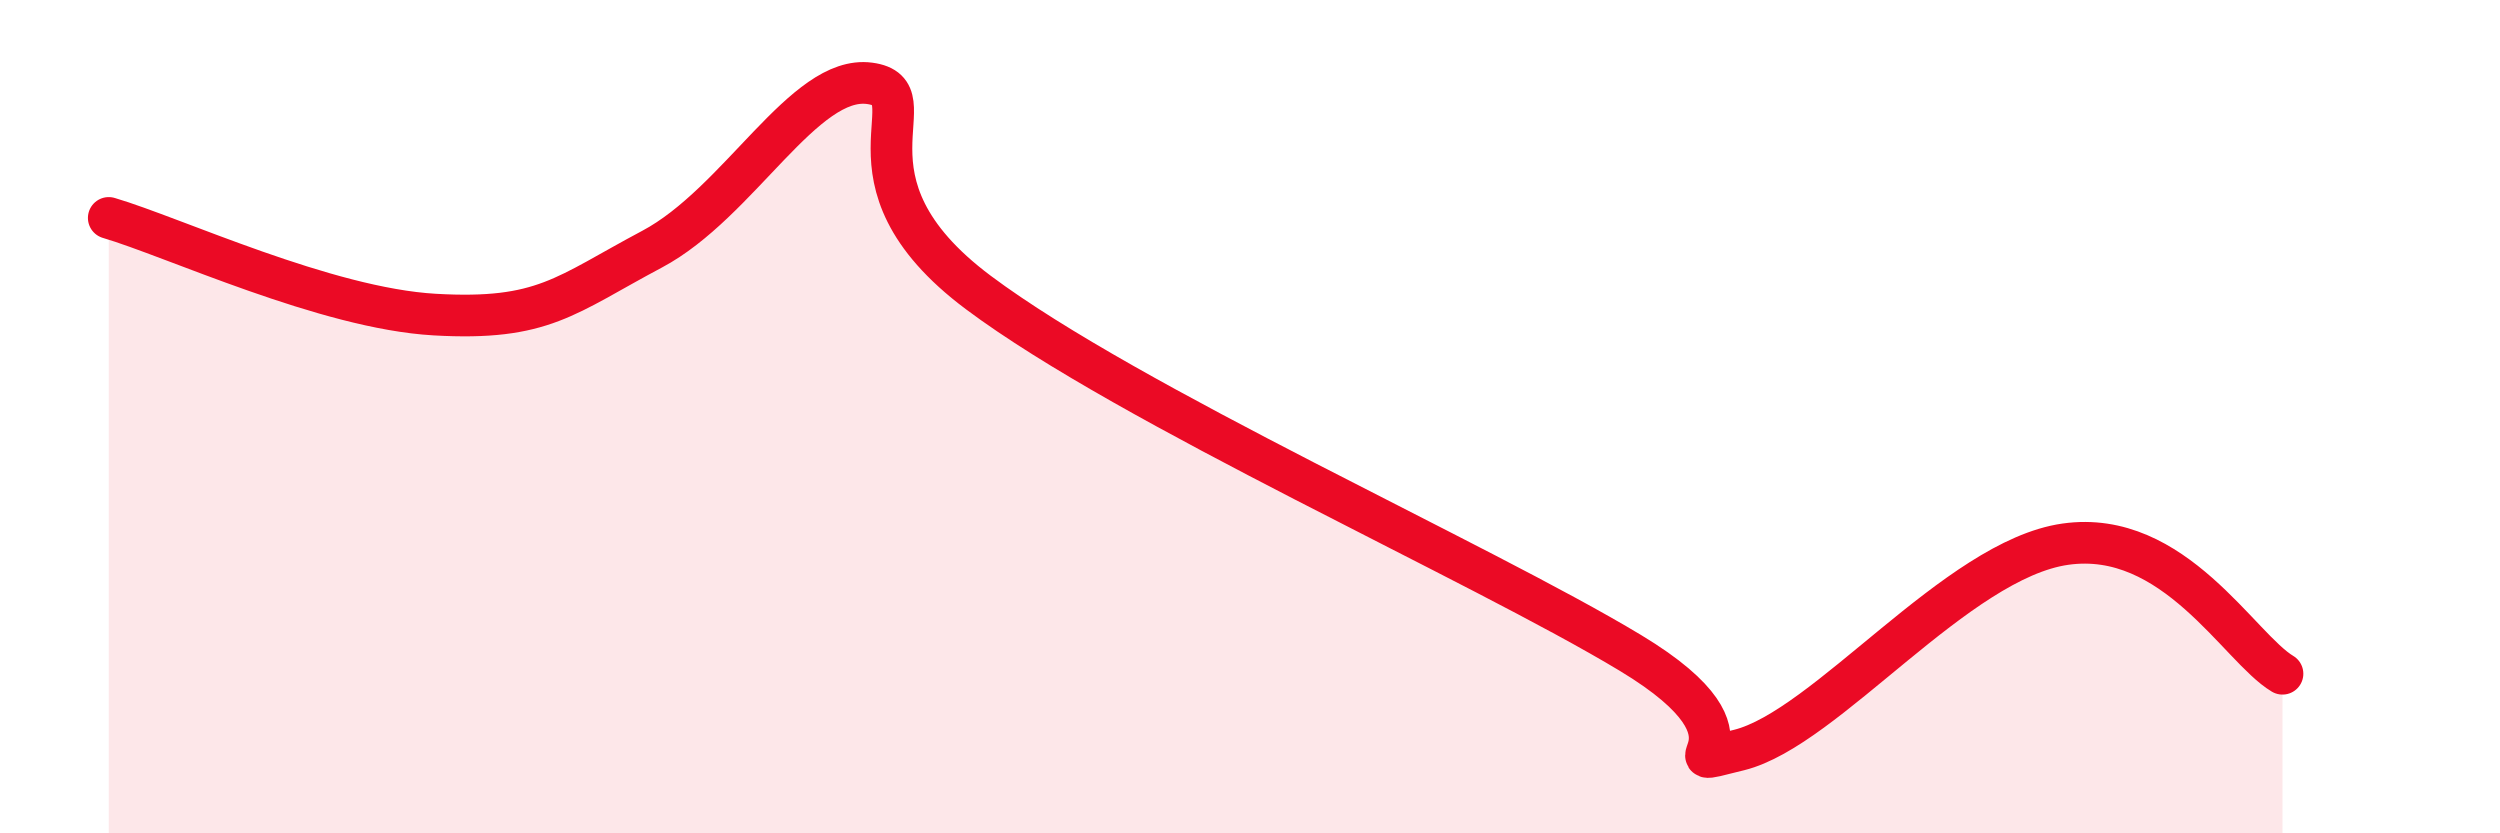
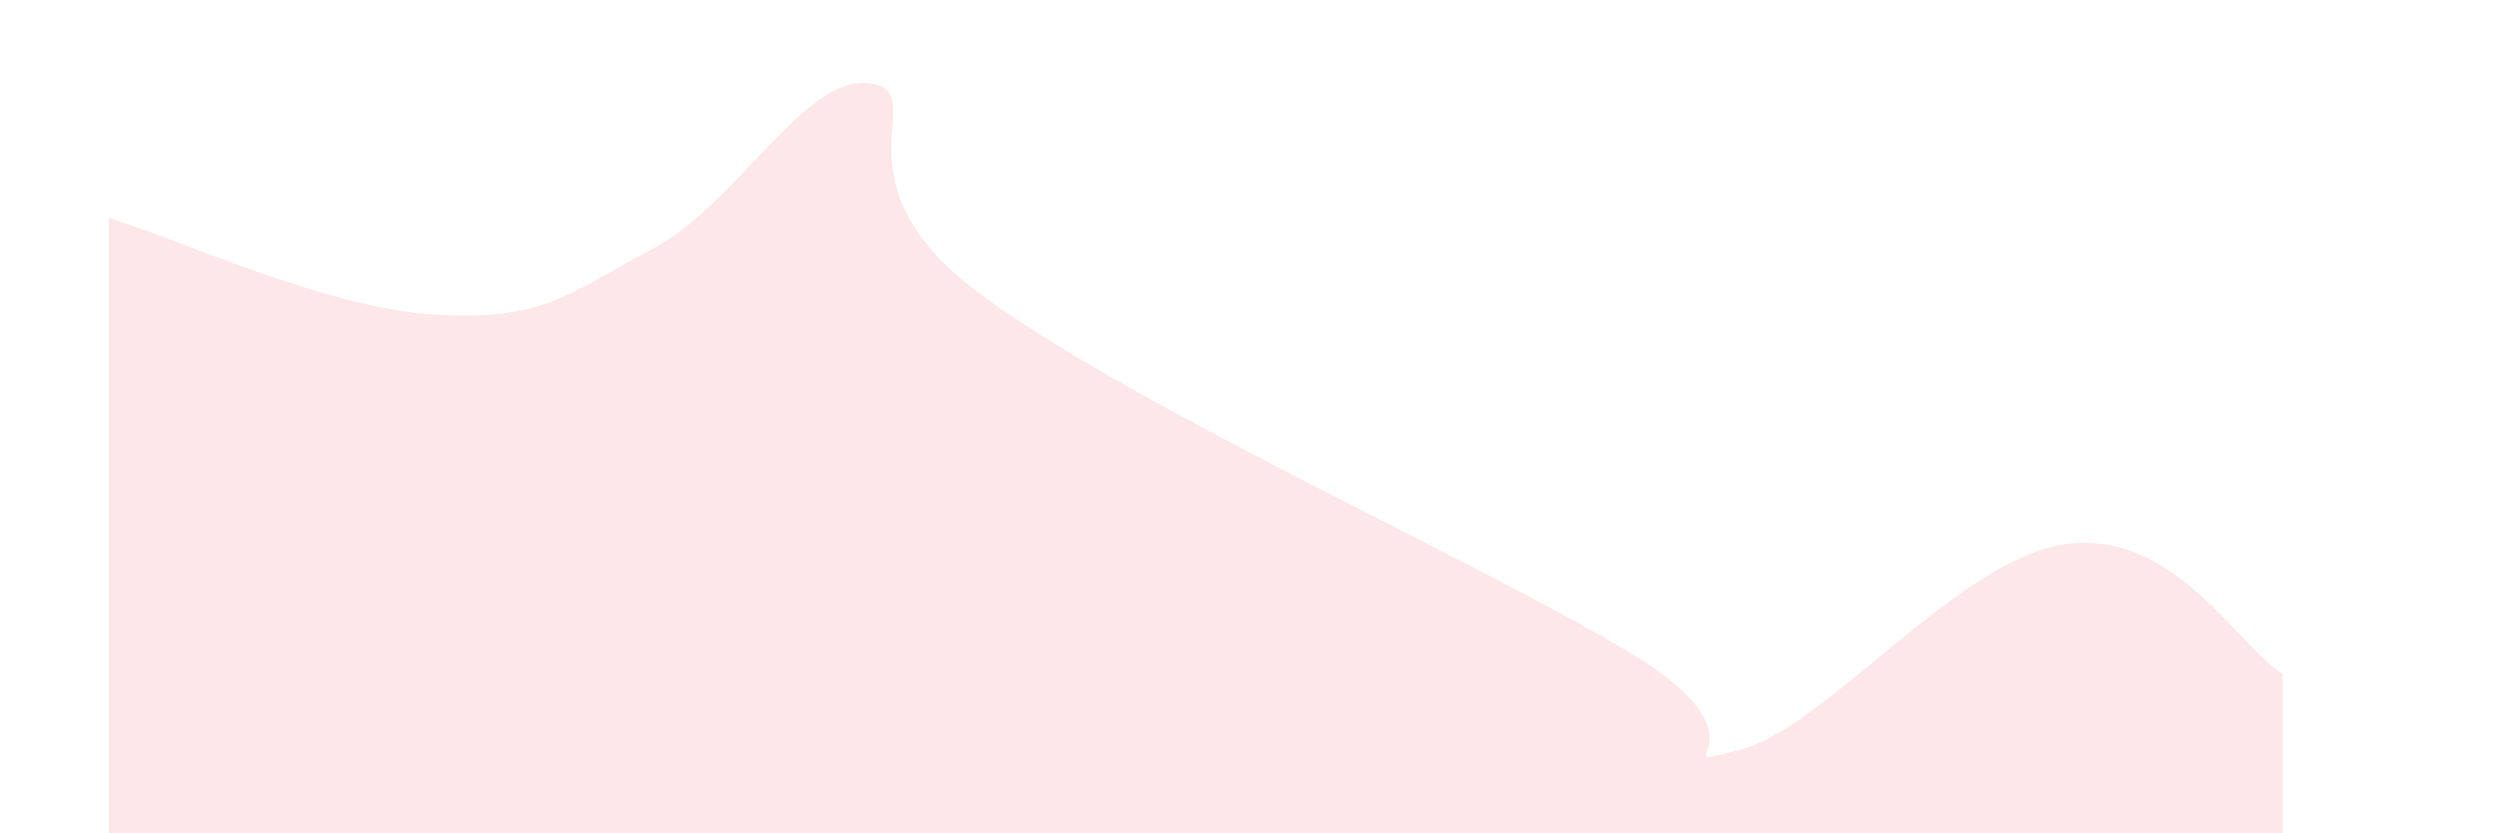
<svg xmlns="http://www.w3.org/2000/svg" width="60" height="20" viewBox="0 0 60 20">
  <path d="M 2.61,5.23 C 4.17,5.69 7.82,7.4 10.43,7.55 C 13.04,7.7 13.56,7.09 15.65,5.98 C 17.74,4.87 19.3,1.79 20.87,2 C 22.44,2.21 19.83,4.29 23.48,7.02 C 27.13,9.75 35.48,13.47 39.13,15.67 C 42.78,17.87 39.65,18.52 41.74,18 C 43.83,17.48 46.96,13.43 49.57,13.06 C 52.18,12.69 53.74,15.55 54.78,16.17L54.78 20L2.61 20Z" fill="#EB0A25" opacity="0.1" stroke-linecap="round" stroke-linejoin="round" />
-   <path d="M 2.61,5.23 C 4.17,5.69 7.82,7.4 10.43,7.55 C 13.04,7.7 13.56,7.09 15.65,5.98 C 17.74,4.87 19.3,1.79 20.87,2 C 22.44,2.21 19.83,4.29 23.48,7.02 C 27.13,9.75 35.48,13.47 39.13,15.67 C 42.78,17.87 39.65,18.52 41.74,18 C 43.83,17.48 46.96,13.43 49.57,13.06 C 52.18,12.69 53.74,15.55 54.78,16.17" stroke="#EB0A25" stroke-width="1" fill="none" stroke-linecap="round" stroke-linejoin="round" />
</svg>